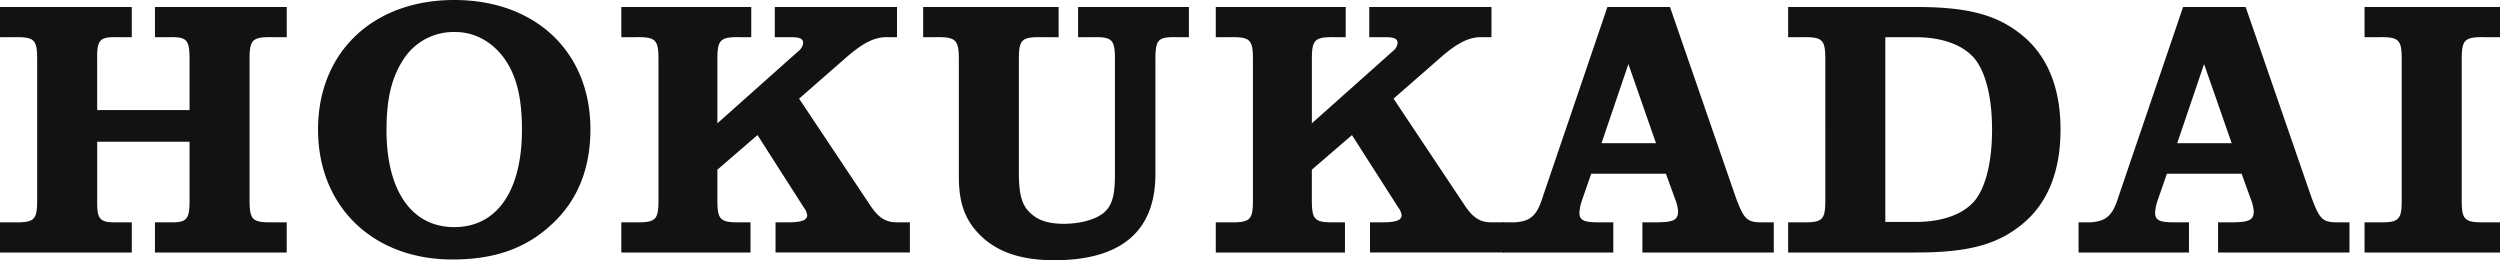
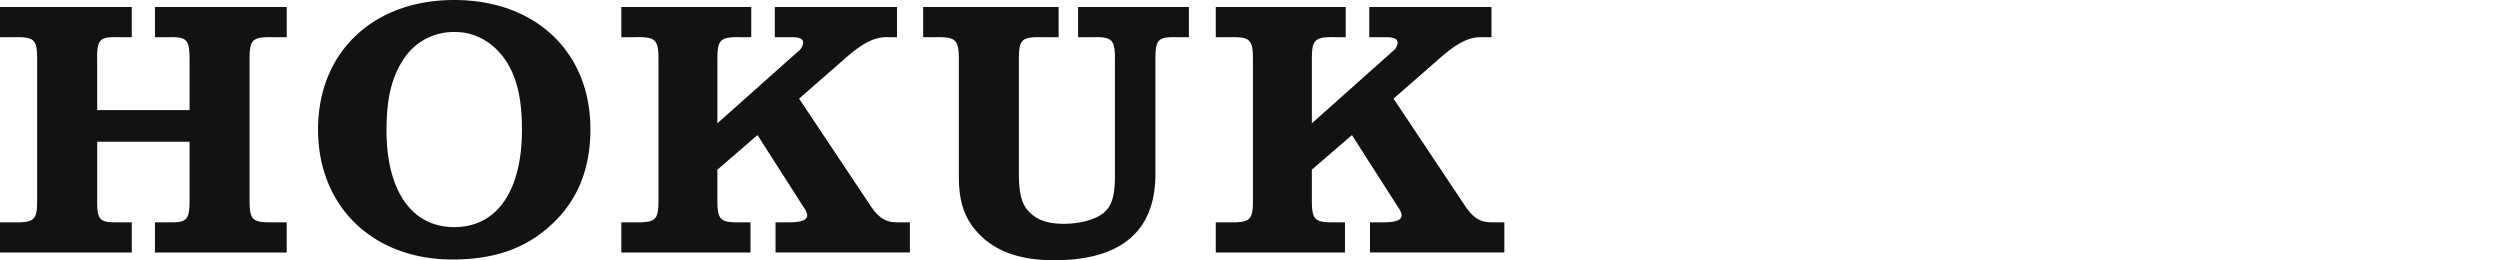
<svg xmlns="http://www.w3.org/2000/svg" width="744.295" height="77.477">
  <g fill="#121212">
    <path d="M39.232 11.068h-4.275c-5.26-.11-6.136.766-6.026 6.684v15.015h27.5V17.752c0-5.917-.766-6.793-6.026-6.684h-4.27V2.082h39.232v8.986H81.2c-6.137-.11-6.9.766-6.9 6.684v41.753c0 5.917.768 6.793 6.9 6.684h4.164v8.986H46.135v-8.986h4.275c5.26.11 6.026-.766 6.026-6.684V42.19h-27.5v17.315c-.11 5.917.766 6.793 6.026 6.684h4.275v8.986H0v-8.986h4.165c6.136.11 6.9-.766 6.9-6.684V17.752c0-5.917-.768-6.793-6.9-6.684H0V2.082h39.232Zm136.546 27.396c0 11.944-3.944 21.589-11.943 28.712-7.562 6.9-16.877 10.081-29.151 10.081-23.671 0-40-15.78-40-38.683C94.684 15.56 111.012 0 135.23 0s40.548 15.45 40.548 38.464M120 17.864c-3.4 5.26-4.931 11.506-4.931 20.931 0 18.081 7.561 28.822 20.163 28.822 12.712 0 20.163-10.74 20.163-29.04 0-9.206-1.533-15.673-4.93-20.713-3.617-5.26-8.986-8.329-14.905-8.329A17.716 17.716 0 0 0 120 17.864m103.661-6.796h-3.179c-6.136-.11-6.9.766-6.9 6.684v18.959l24.11-21.478a3.567 3.567 0 0 0 1.423-2.411c0-1.316-.985-1.754-3.724-1.754h-4.717V2.082h36.384v8.986h-2.741c-3.617-.11-6.9 1.424-11.616 5.368l-14.794 12.932 21.479 32.219c2.3 3.288 4.383 4.6 7.562 4.6h3.944v8.986h-40v-8.984h3.947c3.724 0 5.478-.658 5.478-2.081a4.734 4.734 0 0 0-.986-2.3l-13.807-21.59-11.946 10.3v8.986c0 5.917.768 6.793 6.9 6.684h2.959v8.986h-38.46v-8.985h4.165c6.136.11 6.9-.766 6.9-6.684V17.752c0-5.917-.768-6.793-6.9-6.684h-4.165V2.082h38.684Zm130.298 0h-3.507c-5.7-.11-6.465.658-6.465 6.684v34.082c0 16.986-10.192 25.643-30.137 25.643-9.972 0-17.314-2.521-22.465-7.889-4.164-4.385-5.917-9.315-5.917-16.986v-34.85c0-5.917-.877-6.793-7.013-6.684h-3.617V2.082h40.33v8.986h-4.933c-6.136-.11-6.9.766-6.9 6.684v33.644c0 6.793.987 10.081 3.837 12.384 2.192 1.971 5.369 2.848 9.533 2.848 5.26 0 9.972-1.425 12.274-3.616 2.192-2.083 2.958-5.151 2.958-10.958v-34.3c0-5.917-.766-6.793-6.465-6.684h-4.504V2.082h32.987Zm46.682 0h-3.174c-6.137-.11-6.9.766-6.9 6.684v18.959l24.1-21.478a3.564 3.564 0 0 0 1.424-2.411c0-1.316-.985-1.754-3.726-1.754h-4.713V2.082h36.384v8.986h-2.74c-3.617-.11-6.9 1.424-11.616 5.368l-14.792 12.932 21.479 32.219c2.3 3.288 4.385 4.6 7.562 4.6h3.945v8.986h-40v-8.984h3.945c3.726 0 5.479-.658 5.479-2.081a4.746 4.746 0 0 0-.986-2.3l-13.808-21.59-11.944 10.3v8.986c0 5.917.766 6.793 6.9 6.684h2.959v8.986h-38.461v-8.985h4.164c6.137.11 6.9-.766 6.9-6.684V17.752c0-5.917-.768-6.793-6.9-6.684h-4.164V2.082h38.683Z" />
-     <path d="M528.089 75.175h-39.122v-8.986h3.944c5.261 0 6.685-.658 6.685-3.286a12.005 12.005 0 0 0-.876-3.617l-2.74-7.561h-22.247l-2.74 7.891a13.229 13.229 0 0 0-.768 3.724c0 2.192 1.316 2.849 5.48 2.849h4.6v8.986h-32.872v-8.986h3.616c4.713-.328 6.576-2.082 8.33-7.779l19.177-56.328h18.629L516.8 58.848c2.52 6.684 3.288 7.451 8.548 7.341h2.74Zm-43.287-56.107-8 23.562h16.218Zm47.56 47.121h4.162c6.138.11 6.906-.766 6.906-6.684V17.752c0-5.917-.768-6.793-6.906-6.684h-4.162V2.082h38.025c15.123 0 23.782 2.19 31.123 8 7.891 6.137 11.946 15.78 11.946 28.493 0 12.822-4.055 22.465-11.946 28.6-7.341 5.807-16 8-31.123 8h-38.025Zm37.917-.109c8.437 0 14.794-2.521 18.081-6.9 3.068-4.274 4.713-11.616 4.713-20.6 0-8.877-1.645-16.221-4.713-20.493-3.288-4.495-9.754-7.013-18.081-7.013h-8.986V66.08Zm129.2 9.095h-39.124v-8.986h3.945c5.261 0 6.685-.658 6.685-3.286a12.005 12.005 0 0 0-.876-3.617l-2.741-7.561h-22.245l-2.741 7.891a13.27 13.27 0 0 0-.766 3.724c0 2.192 1.314 2.849 5.479 2.849h4.6v8.986h-32.872v-8.986h3.614c4.713-.328 6.576-2.082 8.33-7.779l19.178-56.328h18.629l19.617 56.766c2.52 6.684 3.286 7.451 8.547 7.341h2.741Zm-43.287-56.107-8 23.562h16.214Zm47.776 47.121h4.165c6.137.11 6.9-.766 6.9-6.684V17.752c0-5.917-.766-6.793-6.9-6.684h-4.165V2.082h40.328v8.986h-4.383c-6.247-.11-7.013.766-7.013 6.684v41.753c0 5.917.766 6.793 7.013 6.684h4.383v8.986h-40.328Z" />
  </g>
</svg>